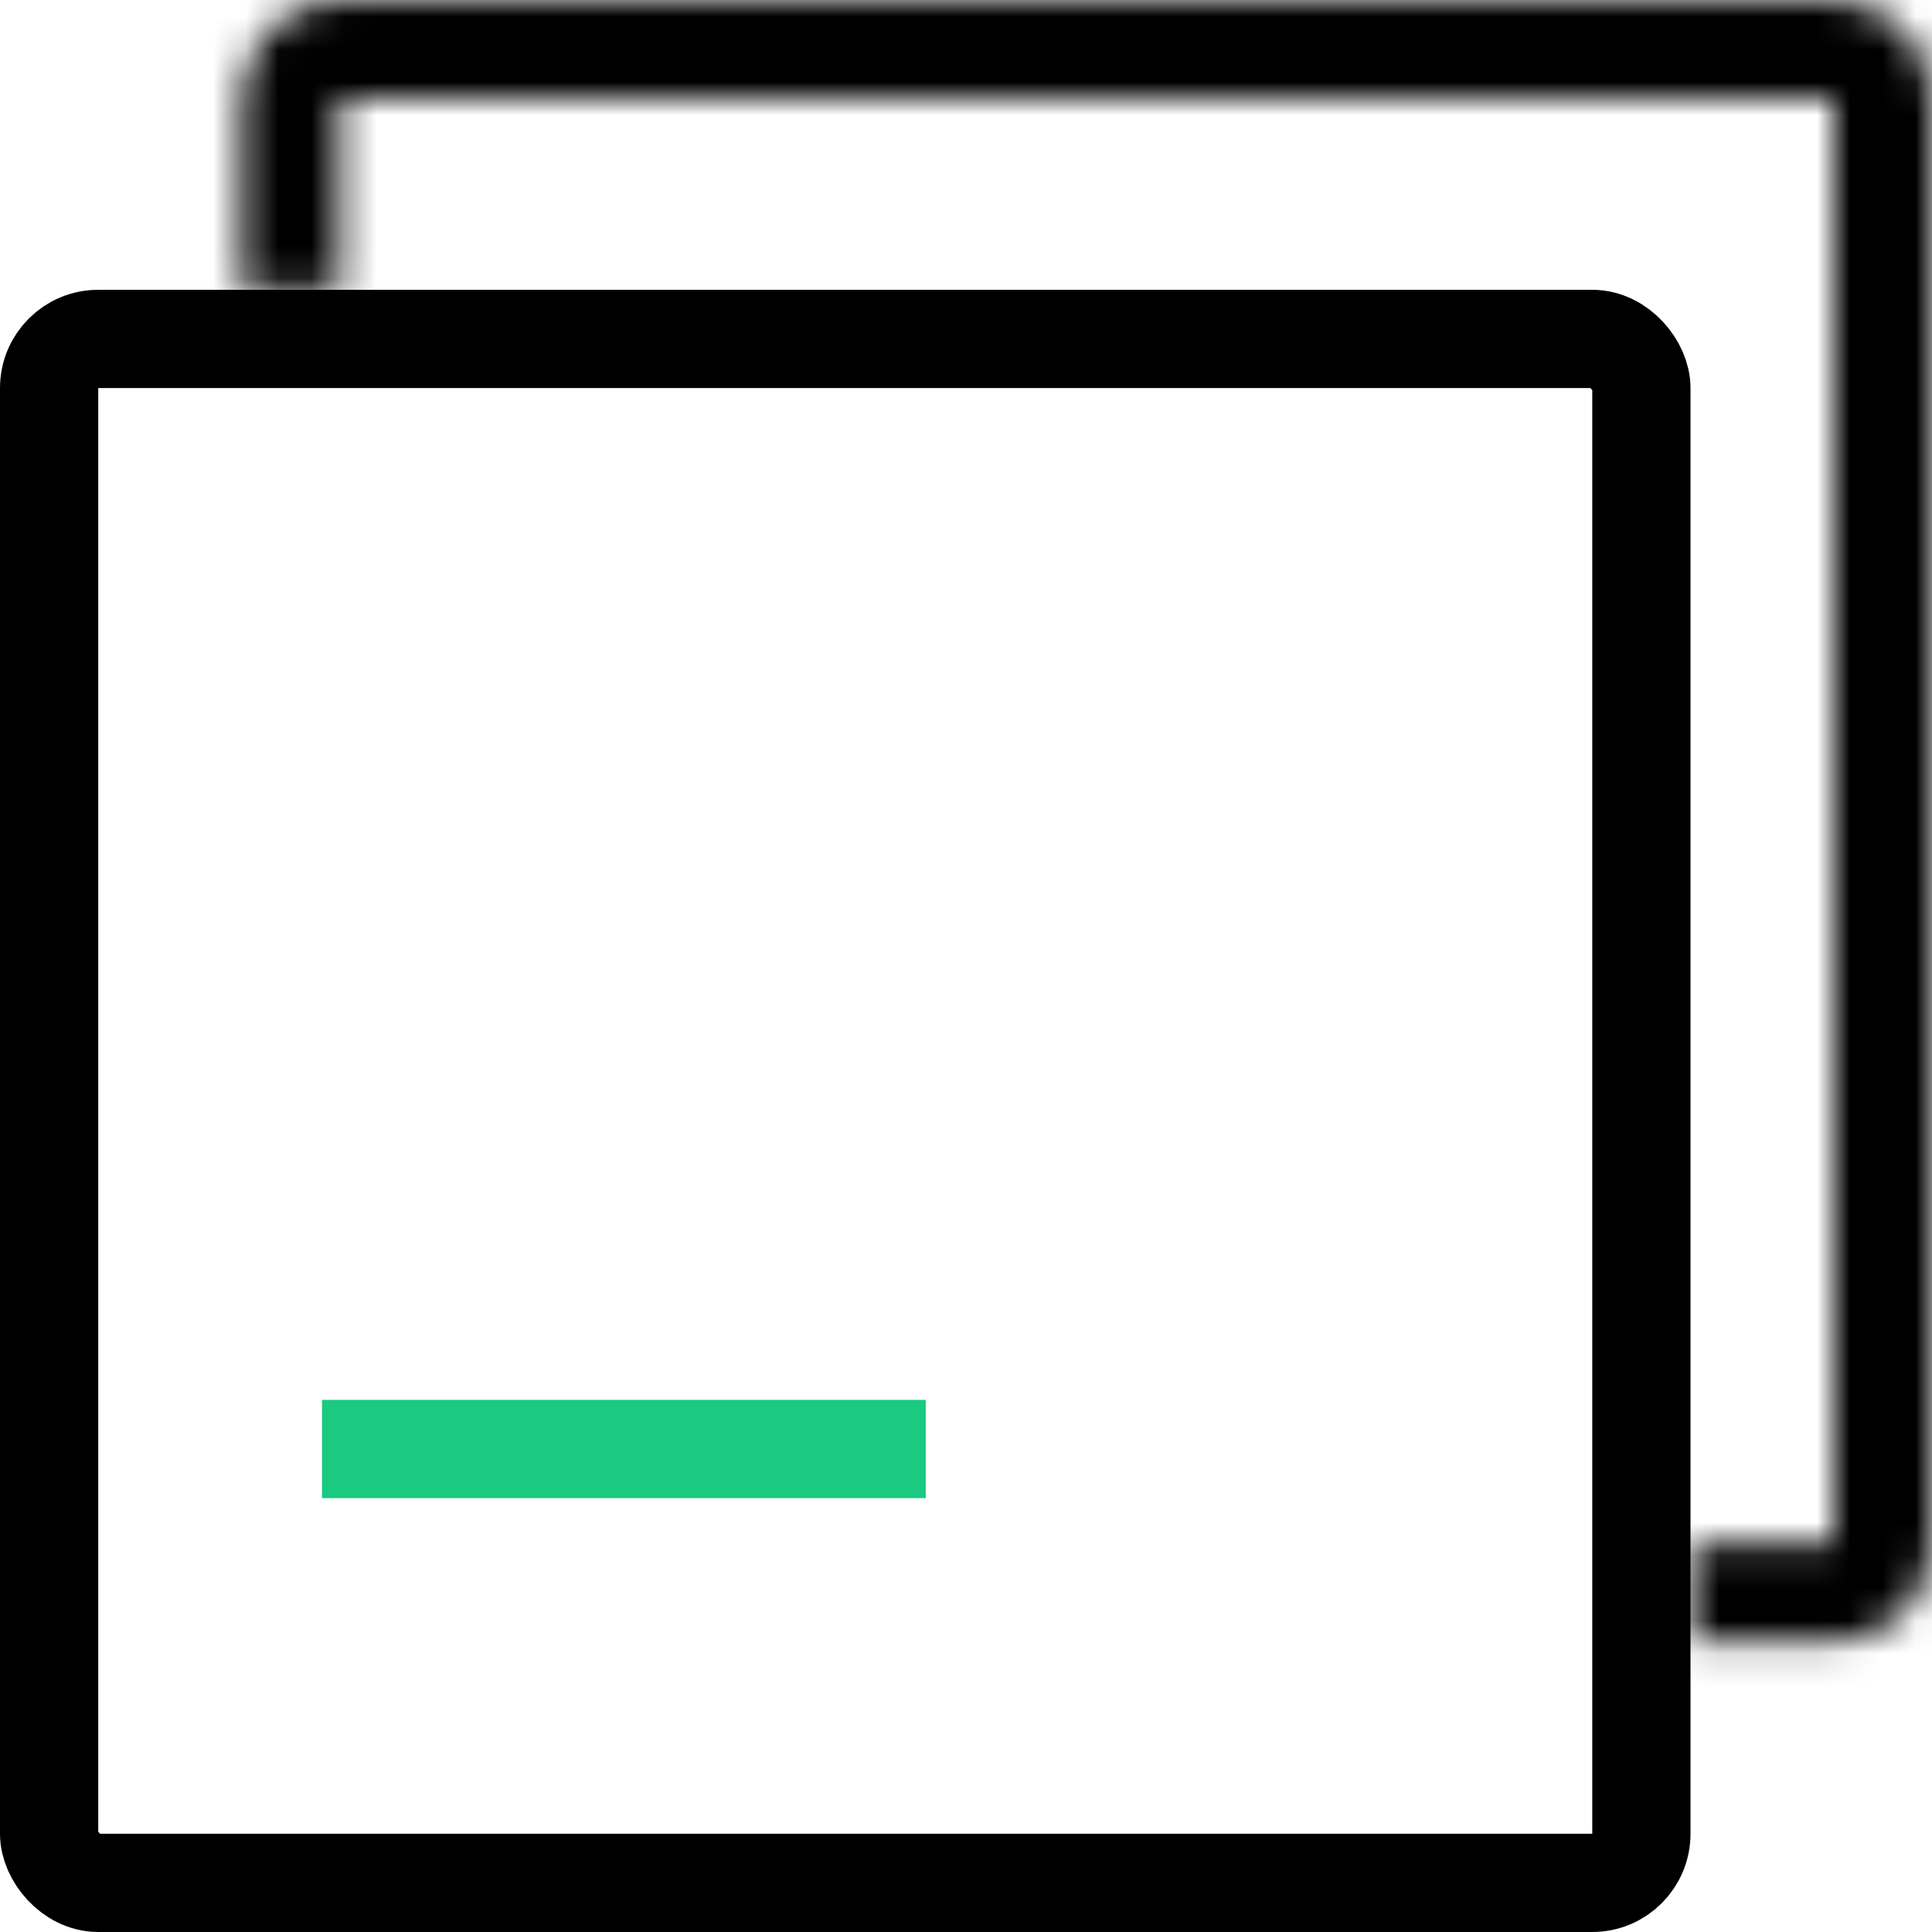
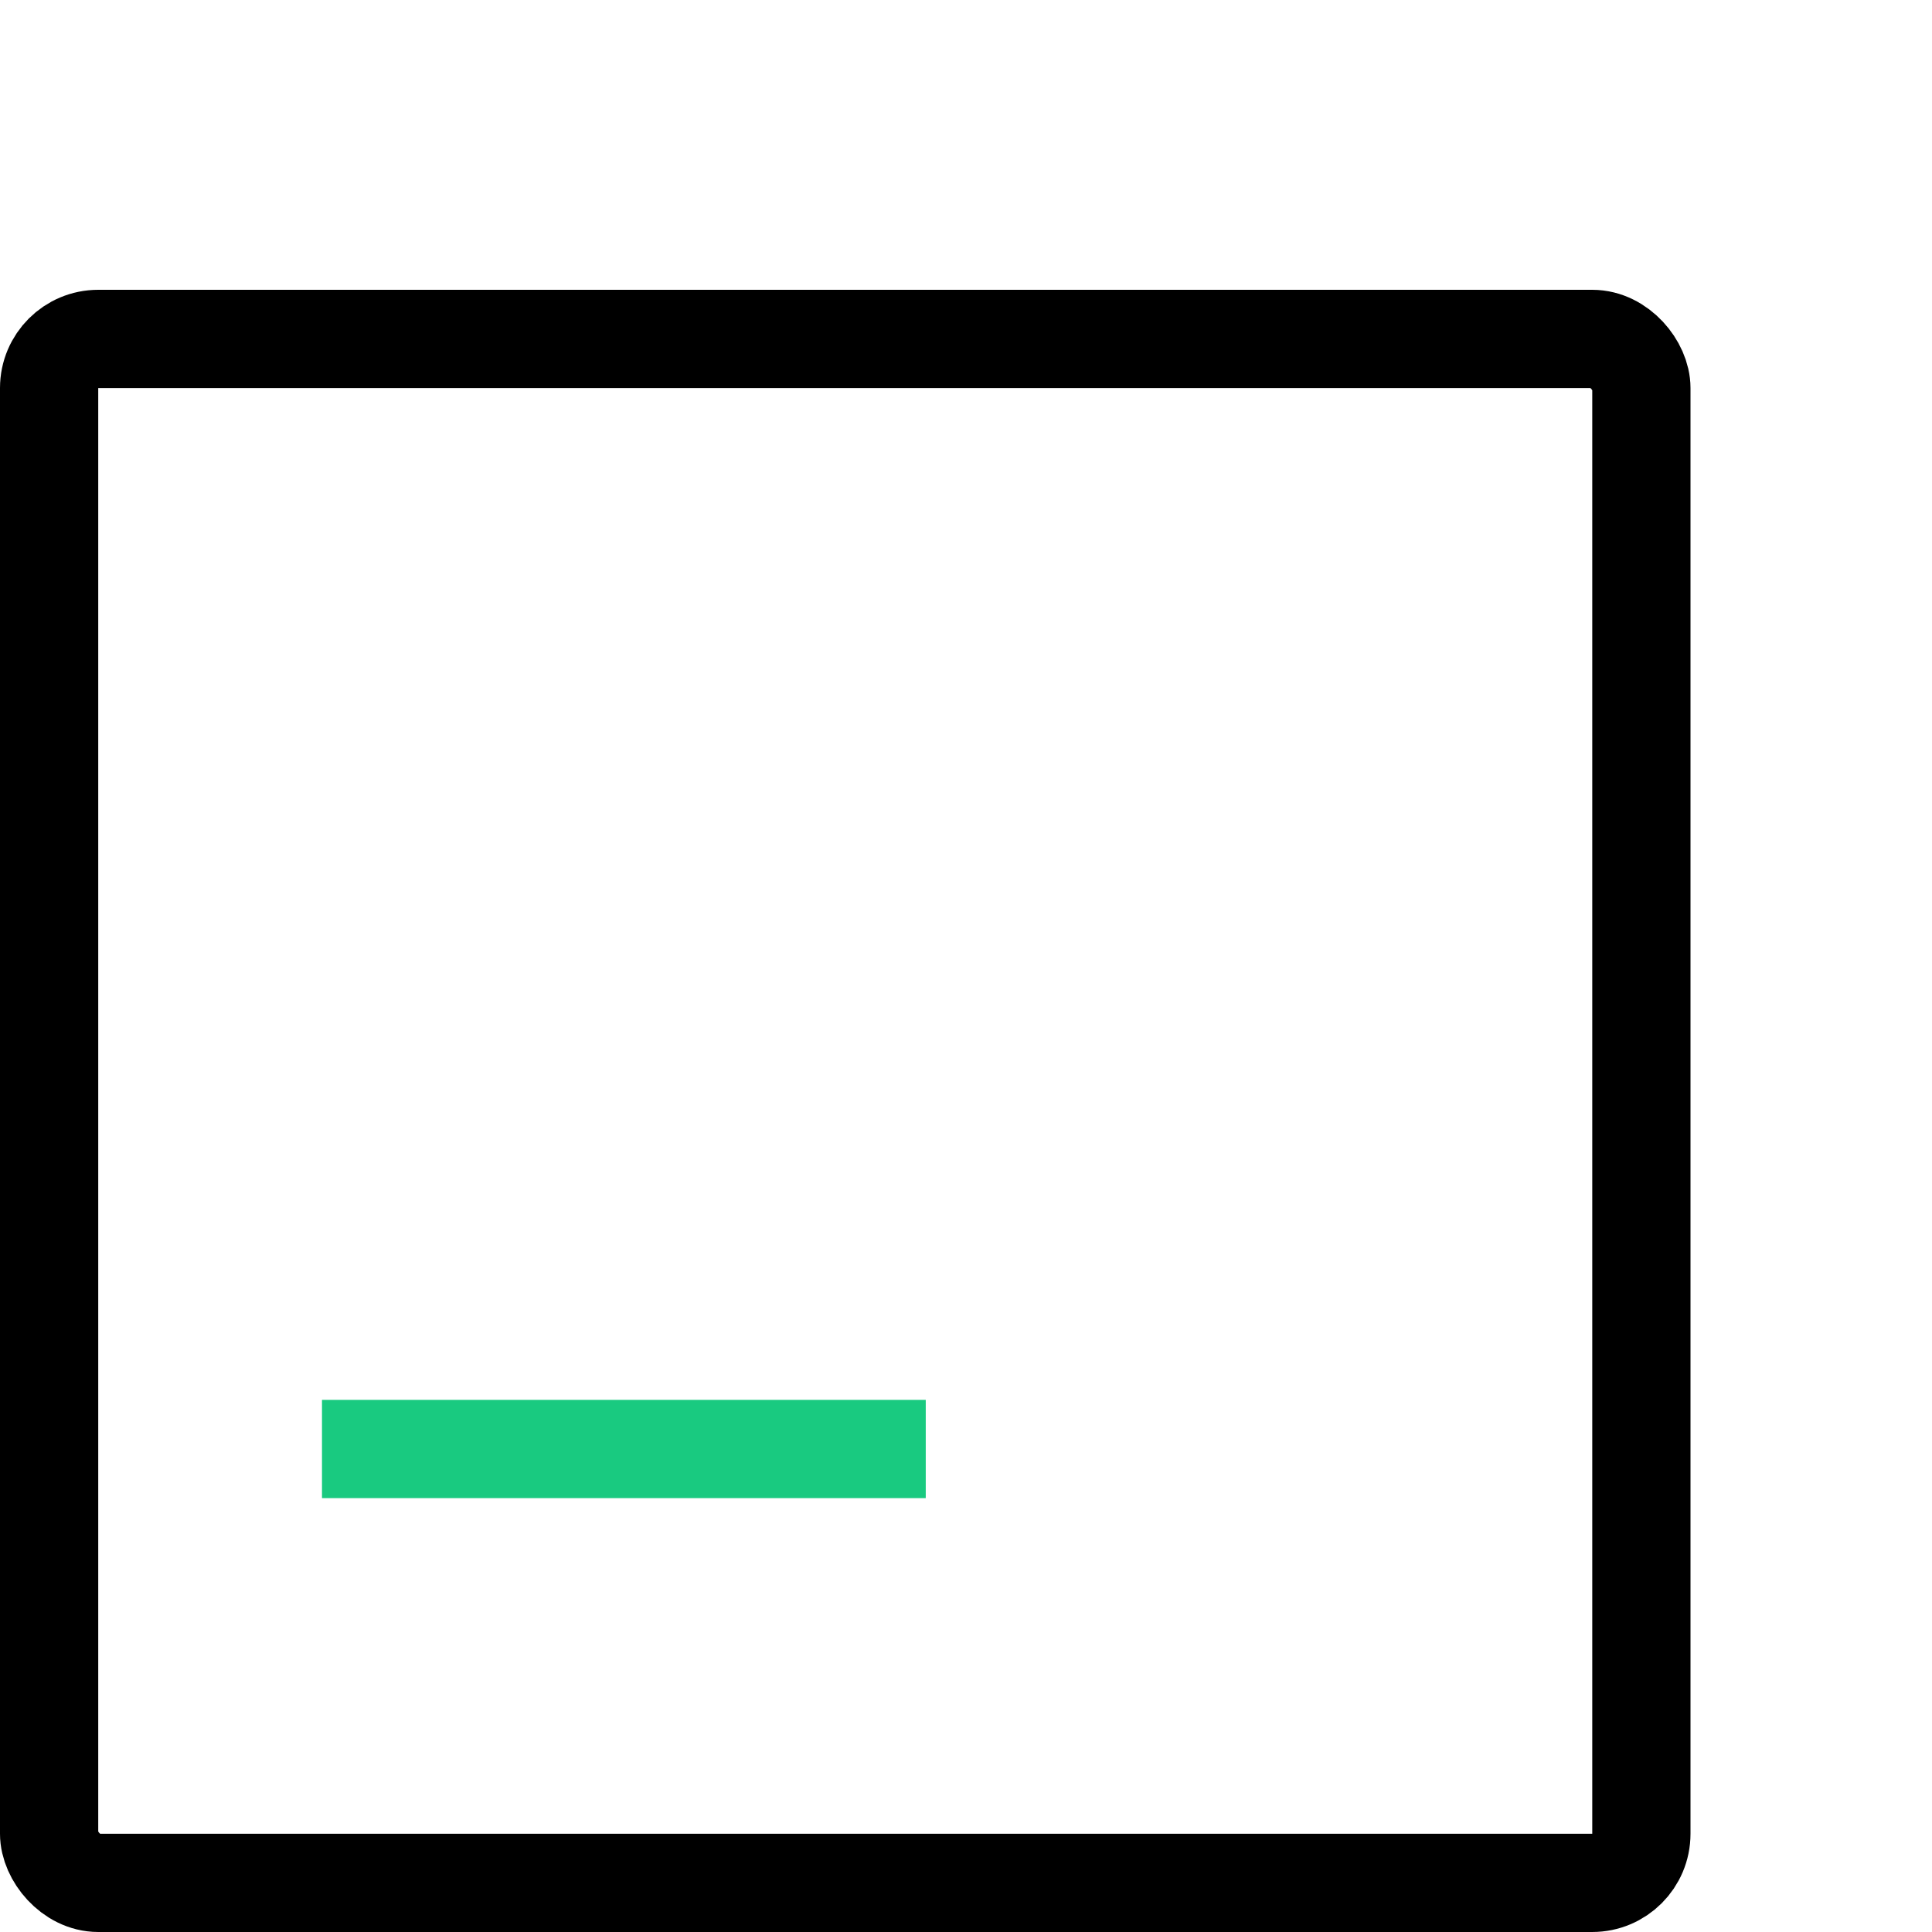
<svg xmlns="http://www.w3.org/2000/svg" width="59" height="59" viewBox="0 0 59 59" fill="none">
  <rect x="1.5" y="10.35" width="48.625" height="47.15" rx="1.5" stroke="black" stroke-width="3" stroke-linecap="square" stroke-linejoin="round" />
  <mask id="path-2-inside-1_834_297" fill="white">
-     <path fill-rule="evenodd" clip-rule="evenodd" d="M10.375 3H56V47.15H51.625V50.15H56C57.657 50.15 59 48.807 59 47.15V3C59 1.343 57.657 0 56 0H10.375C8.718 0 7.375 1.343 7.375 3V8.85H10.375V3Z" />
-   </mask>
+     </mask>
  <path d="M56 3H58V1H56V3ZM10.375 3V1H8.375V3H10.375ZM56 47.15V49.15H58V47.15H56ZM51.625 47.15V45.15H49.625V47.15H51.625ZM51.625 50.15H49.625V52.15H51.625V50.15ZM7.375 8.85H5.375V10.85H7.375V8.85ZM10.375 8.85V10.85H12.375V8.85H10.375ZM56 1H10.375V5H56V1ZM58 47.15V3H54V47.15H58ZM51.625 49.15H56V45.15H51.625V49.15ZM49.625 47.15V50.15H53.625V47.15H49.625ZM51.625 52.15H56V48.15H51.625V52.15ZM56 52.15C58.761 52.15 61 49.911 61 47.15H57C57 47.702 56.552 48.15 56 48.15V52.15ZM61 47.15V3H57V47.15H61ZM61 3C61 0.239 58.761 -2 56 -2V2C56.552 2 57 2.448 57 3H61ZM56 -2H10.375V2H56V-2ZM10.375 -2C7.614 -2 5.375 0.239 5.375 3H9.375C9.375 2.448 9.823 2 10.375 2V-2ZM5.375 3V8.85H9.375V3H5.375ZM7.375 10.85H10.375V6.85H7.375V10.85ZM8.375 3V8.85H12.375V3H8.375Z" fill="black" mask="url(#path-2-inside-1_834_297)" />
  <path d="M9.833 44.25H28.271" stroke="#19CA80" stroke-width="3" />
</svg>